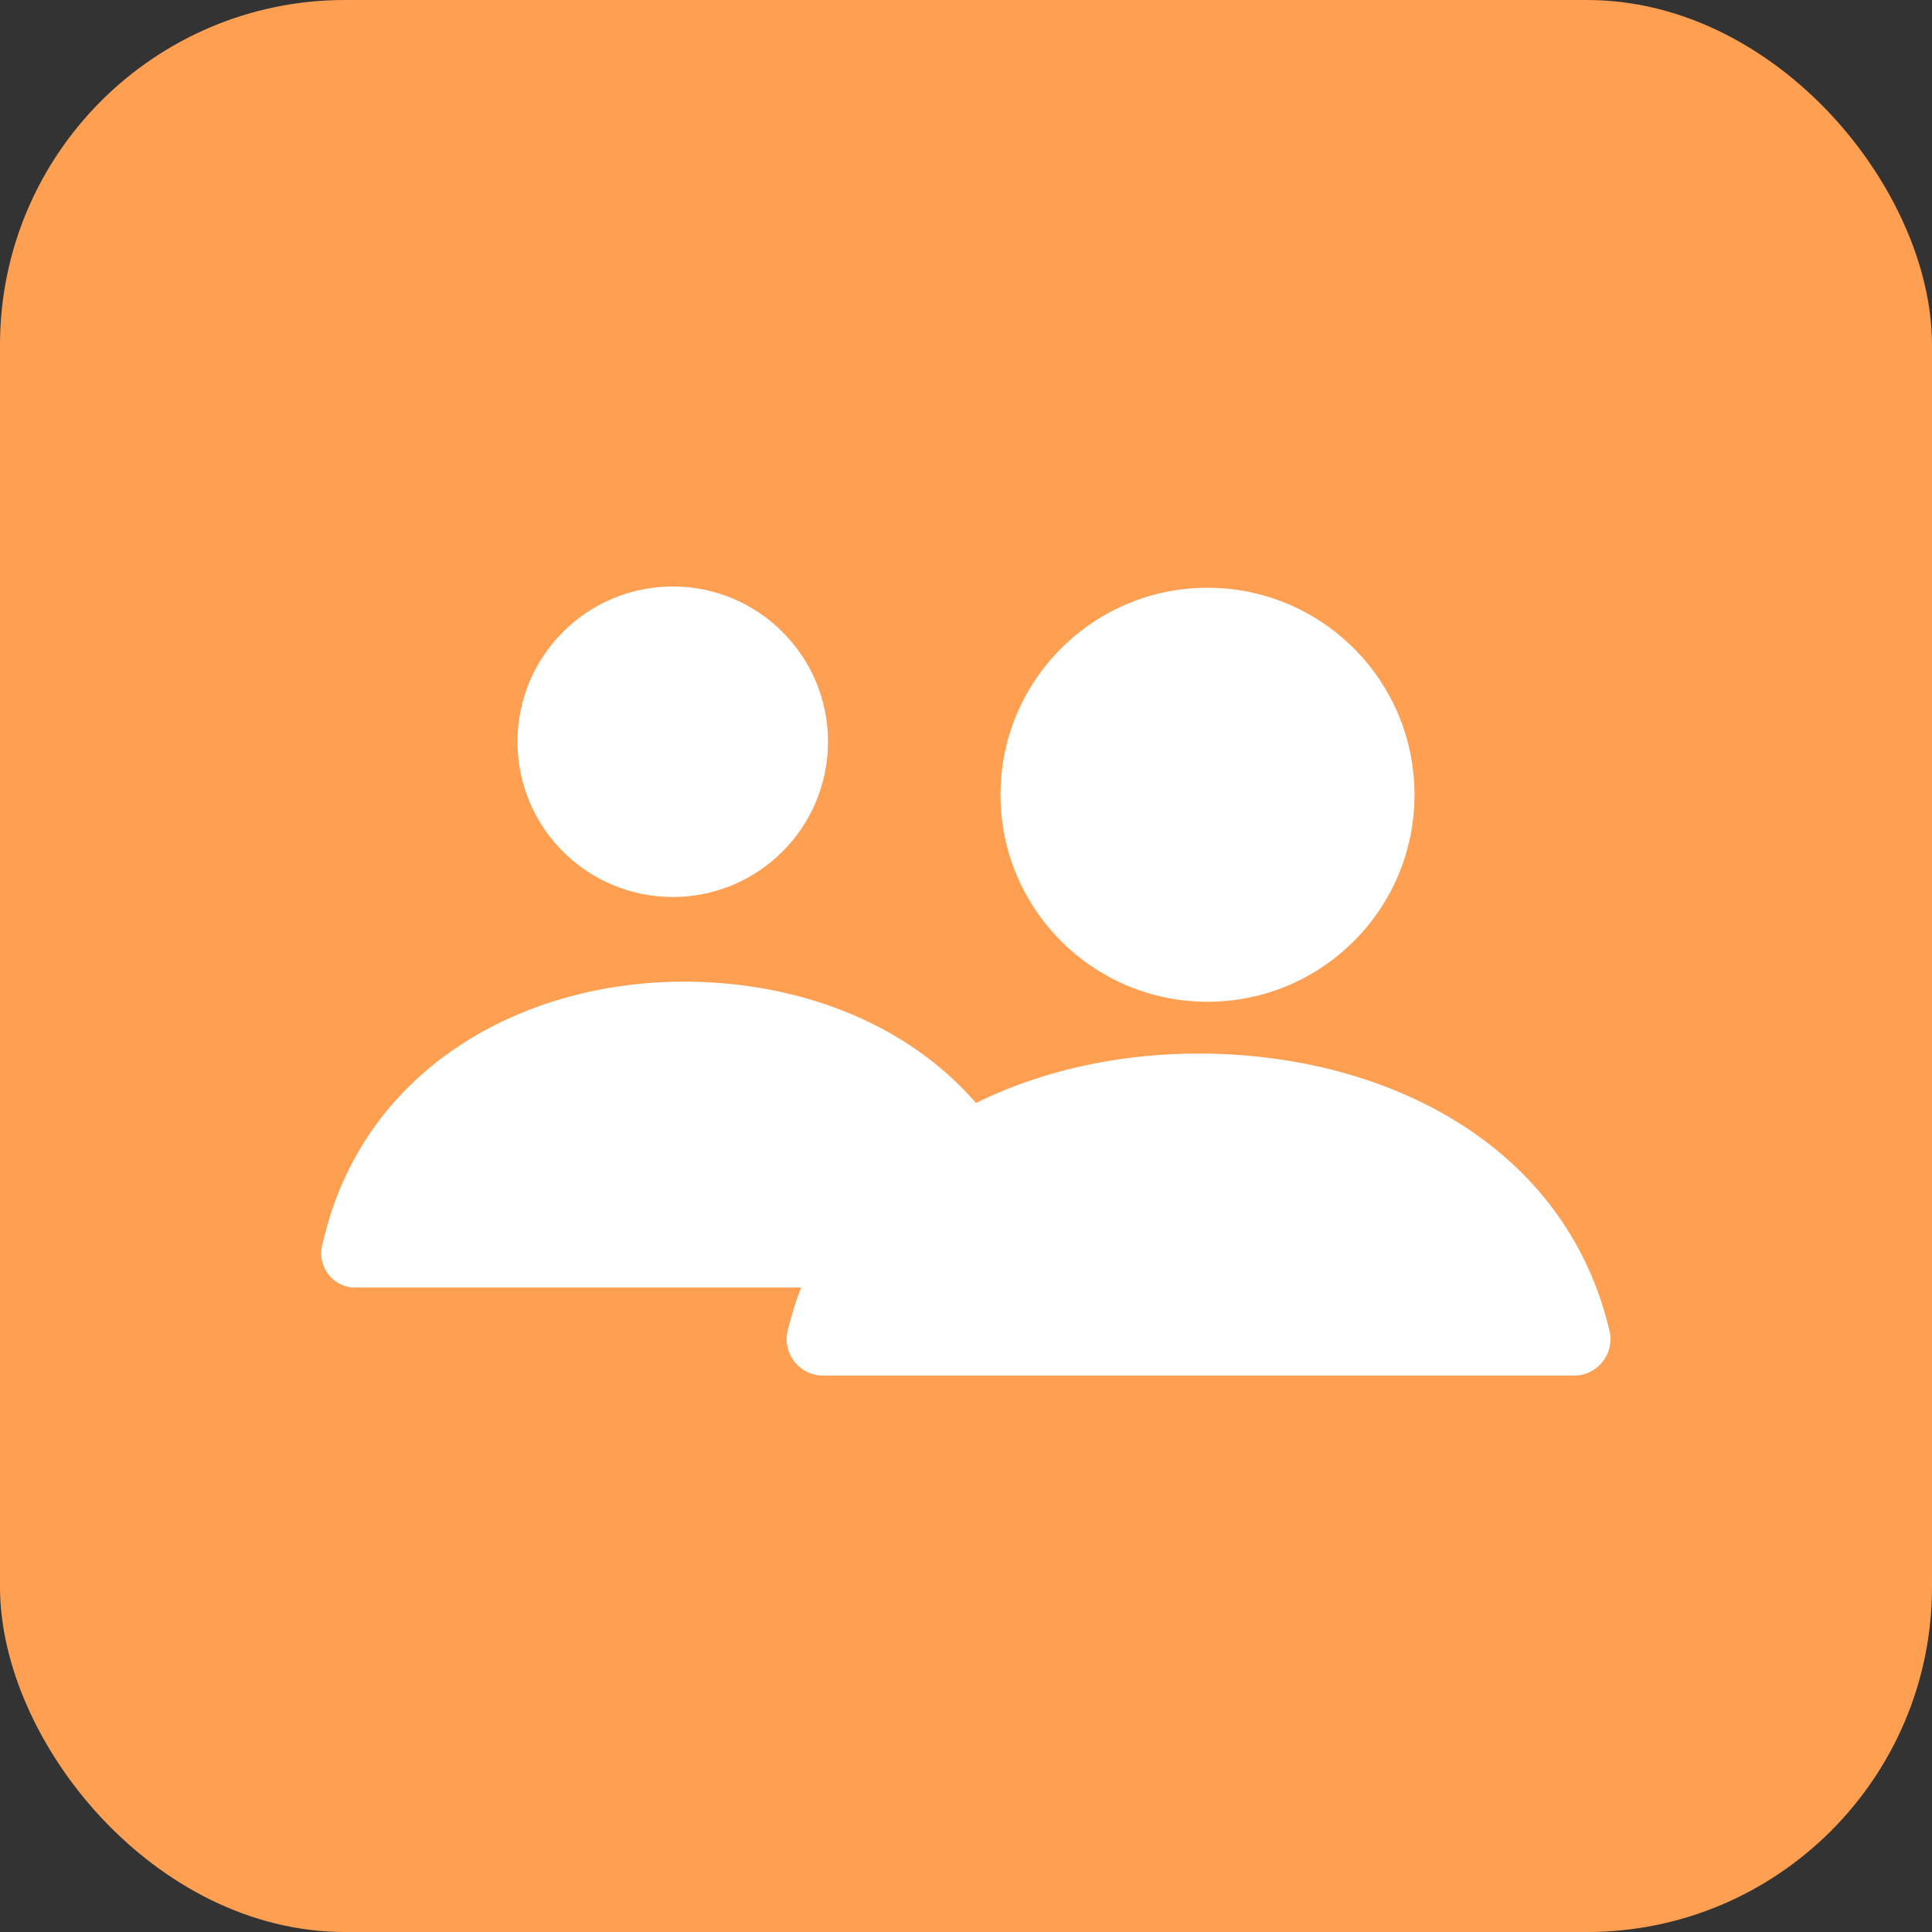
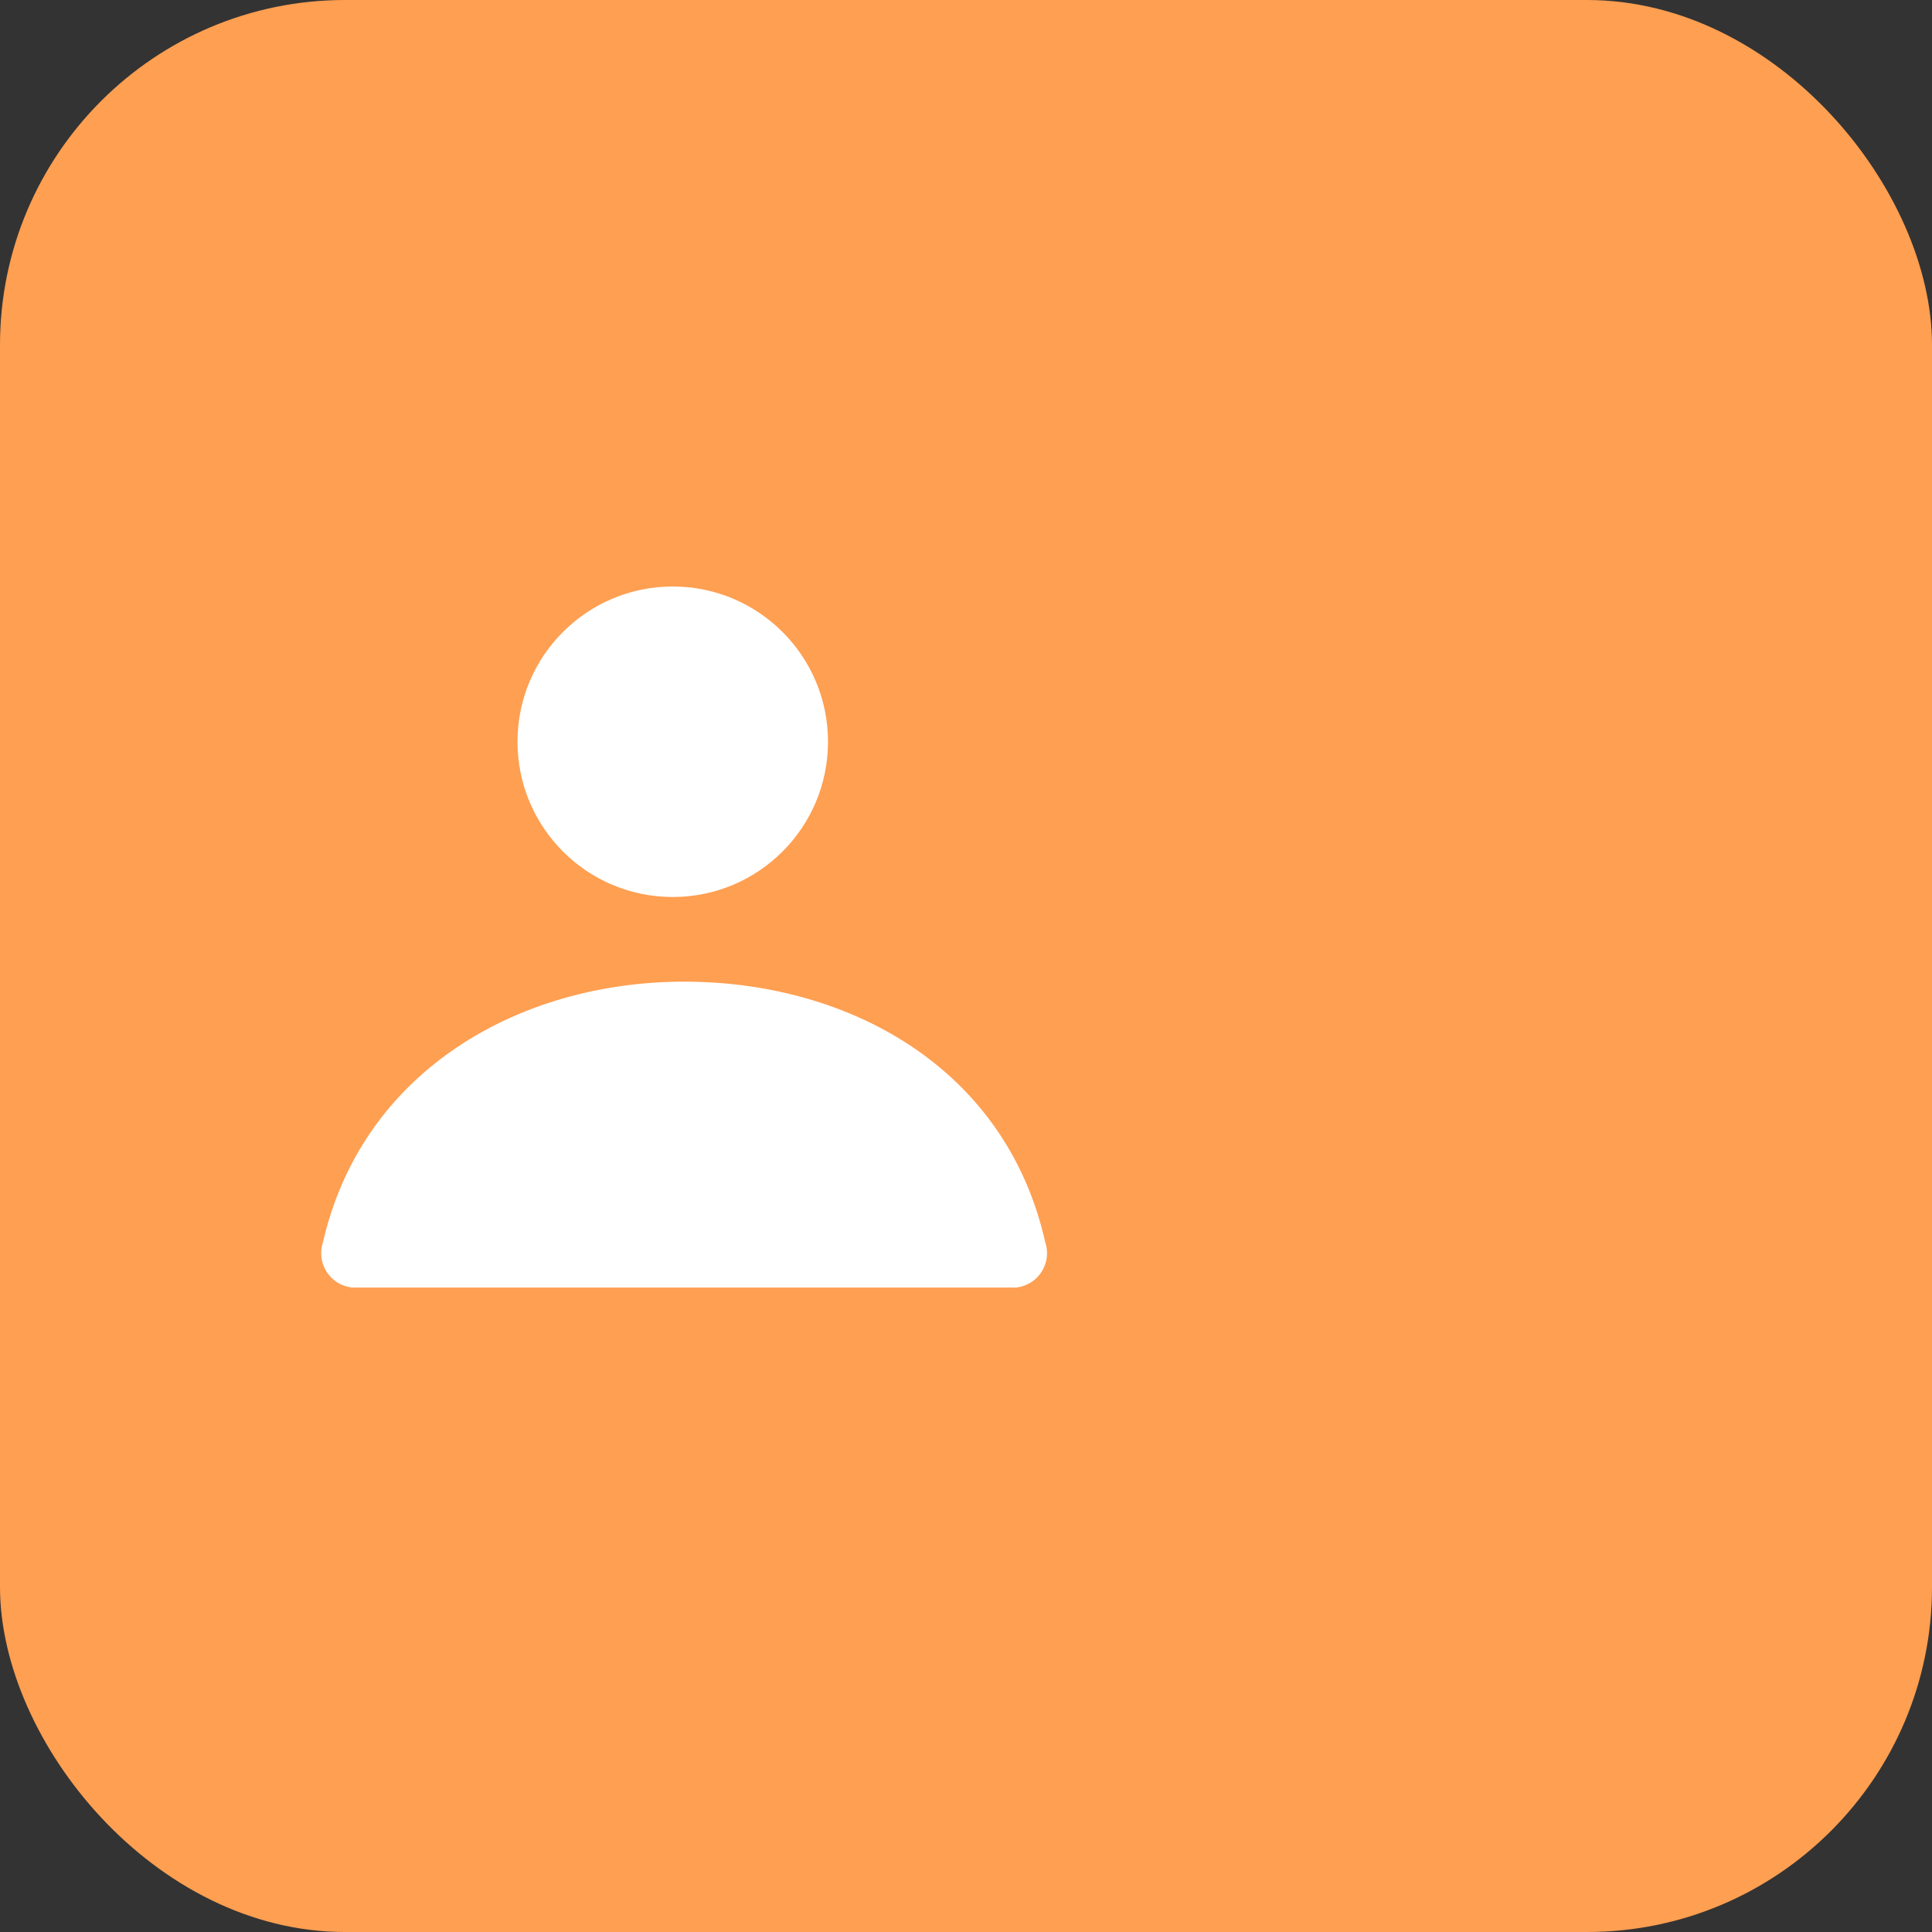
<svg xmlns="http://www.w3.org/2000/svg" width="56" height="56" viewBox="0 0 56 56">
  <rect x="0" y="0" width="56" height="56" fill="#333333" stroke="none" />
  <g transform="translate(-296 -2784)">
    <g transform="translate(296 2784)">
      <rect width="56" height="56" rx="10" fill="#ff9f51" />
    </g>
    <g transform="translate(305.333 2799.167)">
-       <circle cx="6" cy="6" r="6" transform="translate(19.667 1.87)" fill="#fff" />
      <path d="M202.5,304c-4.752,0-9.322,2.563-10.467,7.553a1,1,0,0,0,.855,1.313h19.225a1,1,0,0,0,.855-1.313C211.827,306.483,207.257,304,202.5,304Z" transform="translate(-192.004 -290.713)" fill="#fff" />
-       <path d="M203.93,304c-5.4,0-10.588,2.7-11.888,7.951a1.058,1.058,0,0,0,.971,1.383h21.835a1.059,1.059,0,0,0,.971-1.383C214.518,306.613,209.328,304,203.93,304Z" transform="translate(-178.522 -288.629)" fill="#fff" />
      <circle cx="4.5" cy="4.5" r="4.5" transform="translate(5.667 1.833)" fill="#fff" />
    </g>
  </g>
</svg>